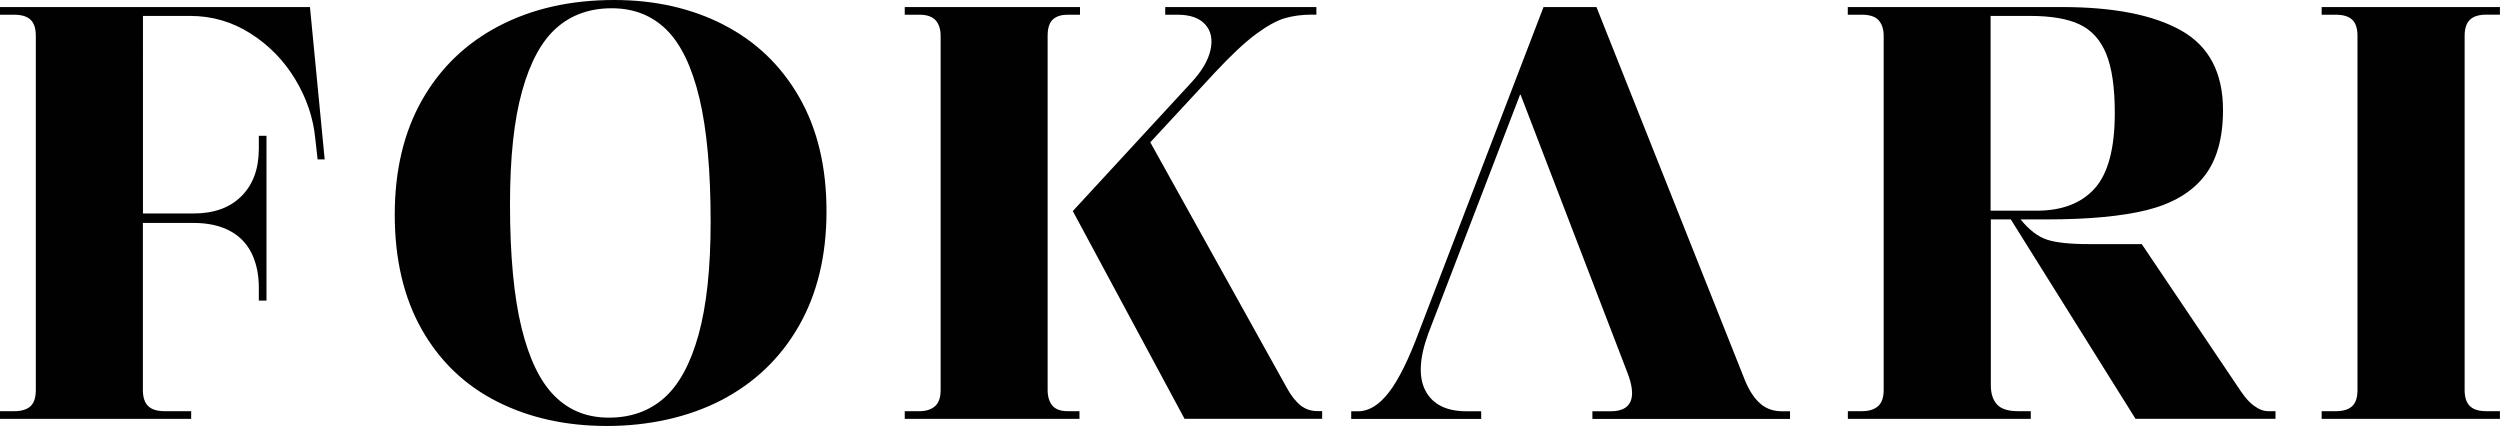
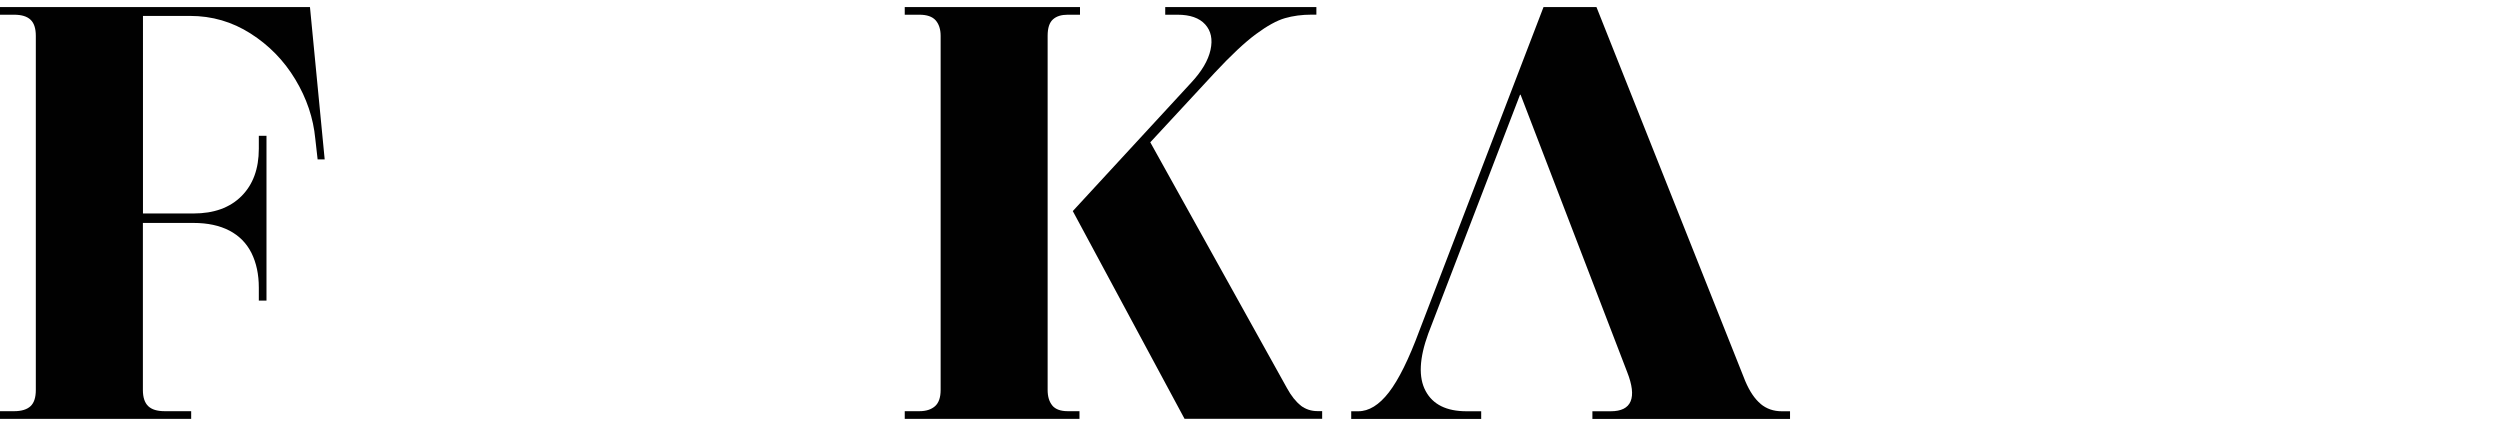
<svg xmlns="http://www.w3.org/2000/svg" viewBox="0 0 332.94 56.72" data-name="Layer 1" id="Layer_1">
  <defs>
    <style>
      .cls-1 {
        fill: #010101;
      }
    </style>
  </defs>
  <path d="M0,.94v1.02h1.88c.99,0,1.72.22,2.19.67.47.44.7,1.16.7,2.15v47.16c0,.99-.23,1.71-.7,2.15s-1.2.67-2.19.67H0v1.02h25.46v-1.02h-3.53c-.99,0-1.72-.22-2.19-.67s-.71-1.16-.71-2.15v-22.25h6.74c1.88,0,3.47.34,4.78,1.02,1.3.68,2.28,1.67,2.94,2.98.65,1.31.98,2.85.98,4.62v1.72h1.02v-21.94h-1.02v1.72c0,2.66-.77,4.77-2.31,6.31s-3.67,2.31-6.38,2.31h-6.74V2.12h6.27c2.93,0,5.61.78,8.07,2.35s4.44,3.6,5.95,6.11c1.51,2.51,2.4,5.14,2.66,7.91l.31,2.74h.94l-1.96-20.29H0Z" class="cls-1" />
-   <path d="M96.36,3.29c-4.28-2.19-9.14-3.29-14.57-3.29-5.8,0-10.9,1.15-15.32,3.45-4.41,2.3-7.83,5.59-10.26,9.87s-3.64,9.37-3.64,15.28,1.2,11.05,3.6,15.28,5.74,7.43,10.03,9.6c4.28,2.17,9.17,3.25,14.65,3.25s10.82-1.15,15.24-3.45c4.41-2.3,7.85-5.59,10.3-9.87,2.45-4.28,3.68-9.37,3.68-15.28s-1.21-10.97-3.64-15.2c-2.43-4.23-5.79-7.44-10.07-9.63ZM93.03,44.58c-1.07,3.86-2.6,6.67-4.58,8.42-1.99,1.75-4.44,2.62-7.36,2.62s-5.28-.95-7.21-2.86c-1.93-1.91-3.41-4.95-4.43-9.13-1.02-4.18-1.53-9.66-1.53-16.45,0-6.16.53-11.18,1.61-15.04,1.07-3.86,2.6-6.67,4.58-8.42,1.98-1.75,4.44-2.62,7.36-2.62s5.35.95,7.29,2.86c1.93,1.91,3.39,4.95,4.39,9.13.99,4.18,1.49,9.66,1.49,16.45,0,6.16-.54,11.18-1.61,15.04Z" class="cls-1" />
  <path d="M140.15,54.01c-.42-.5-.63-1.19-.63-2.08V4.76c0-1.04.24-1.76.71-2.18.47-.42,1.12-.62,1.96-.62h1.64V.94h-23.34v1.02h1.96c.99,0,1.71.25,2.15.74.44.5.67,1.19.67,2.08v47.16c0,.99-.25,1.71-.74,2.15-.5.44-1.19.67-2.08.67h-1.96v1.02h23.27v-1.02h-1.57c-.94,0-1.62-.25-2.04-.74Z" class="cls-1" />
  <path d="M173.24,54.01c-.65-.5-1.27-1.27-1.84-2.31l-18.21-32.75,8.57-9.25c2.19-2.35,4.03-4.07,5.52-5.17,1.49-1.1,2.77-1.8,3.84-2.11,1.07-.31,2.26-.47,3.56-.47h.63V.94h-20.13v1.02h1.64c1.67,0,2.9.43,3.68,1.29s1.02,1.99.71,3.4c-.31,1.41-1.18,2.87-2.59,4.38l-15.75,17.08,14.88,27.66h18.33v-1.02h-.63c-.84,0-1.58-.25-2.23-.74Z" class="cls-1" />
  <path d="M234.47,53.78c-.78-.65-1.46-1.66-2.04-3.02L212.61.94h-7.05l-16.53,43.09c-1.41,3.81-2.77,6.55-4.07,8.23s-2.66,2.51-4.07,2.51h-.94v1.02h17.31v-1.02h-1.96c-2.66,0-4.48-.9-5.44-2.7-.97-1.8-.85-4.35.35-7.64l12.22-31.81h.08l14.18,36.9c.68,1.72.84,3.03.47,3.92-.37.89-1.25,1.33-2.66,1.33h-2.43v1.02h26.32v-1.02h-1.1c-1.1,0-2.04-.33-2.82-.98Z" class="cls-1" />
-   <path d="M300.23,54.09c-.6-.44-1.19-1.08-1.76-1.92l-13.24-19.66h-7.05c-2.51,0-4.36-.2-5.56-.59-1.2-.39-2.38-1.29-3.53-2.7h3.53c5.53,0,9.97-.42,13.32-1.25,3.34-.84,5.86-2.31,7.56-4.43,1.7-2.12,2.55-5.08,2.55-8.89,0-4.96-1.86-8.49-5.56-10.58-3.71-2.09-9.01-3.13-15.9-3.13h-28.51v1.02h1.88c1.04,0,1.79.25,2.23.74.44.5.67,1.19.67,2.08v47.16c0,.99-.25,1.71-.74,2.15-.5.44-1.21.67-2.15.67h-1.88v1.02h24.36v-1.02h-1.72c-1.31,0-2.23-.3-2.78-.9-.55-.6-.82-1.45-.82-2.55v-22.09h2.66l16.61,26.56h18.64v-1.02h-.94c-.63,0-1.24-.22-1.84-.67ZM265.1,28.05V2.12h5.25c2.82,0,5.03.38,6.62,1.14,1.59.76,2.77,2.06,3.53,3.92.76,1.86,1.14,4.48,1.14,7.87,0,4.7-.89,8.04-2.66,10.03-1.78,1.99-4.36,2.98-7.76,2.98h-6.11Z" class="cls-1" />
-   <path d="M328.94,2.62c.47-.44,1.2-.67,2.19-.67h1.8V.94h-23.74v1.02h1.88c.99,0,1.72.22,2.19.67.47.44.7,1.16.7,2.15v47.16c0,.99-.23,1.71-.7,2.15s-1.2.67-2.19.67h-1.88v1.02h23.74v-1.02h-1.8c-.99,0-1.72-.22-2.19-.67s-.71-1.16-.71-2.15V4.78c0-.99.24-1.71.71-2.15Z" class="cls-1" />
</svg>